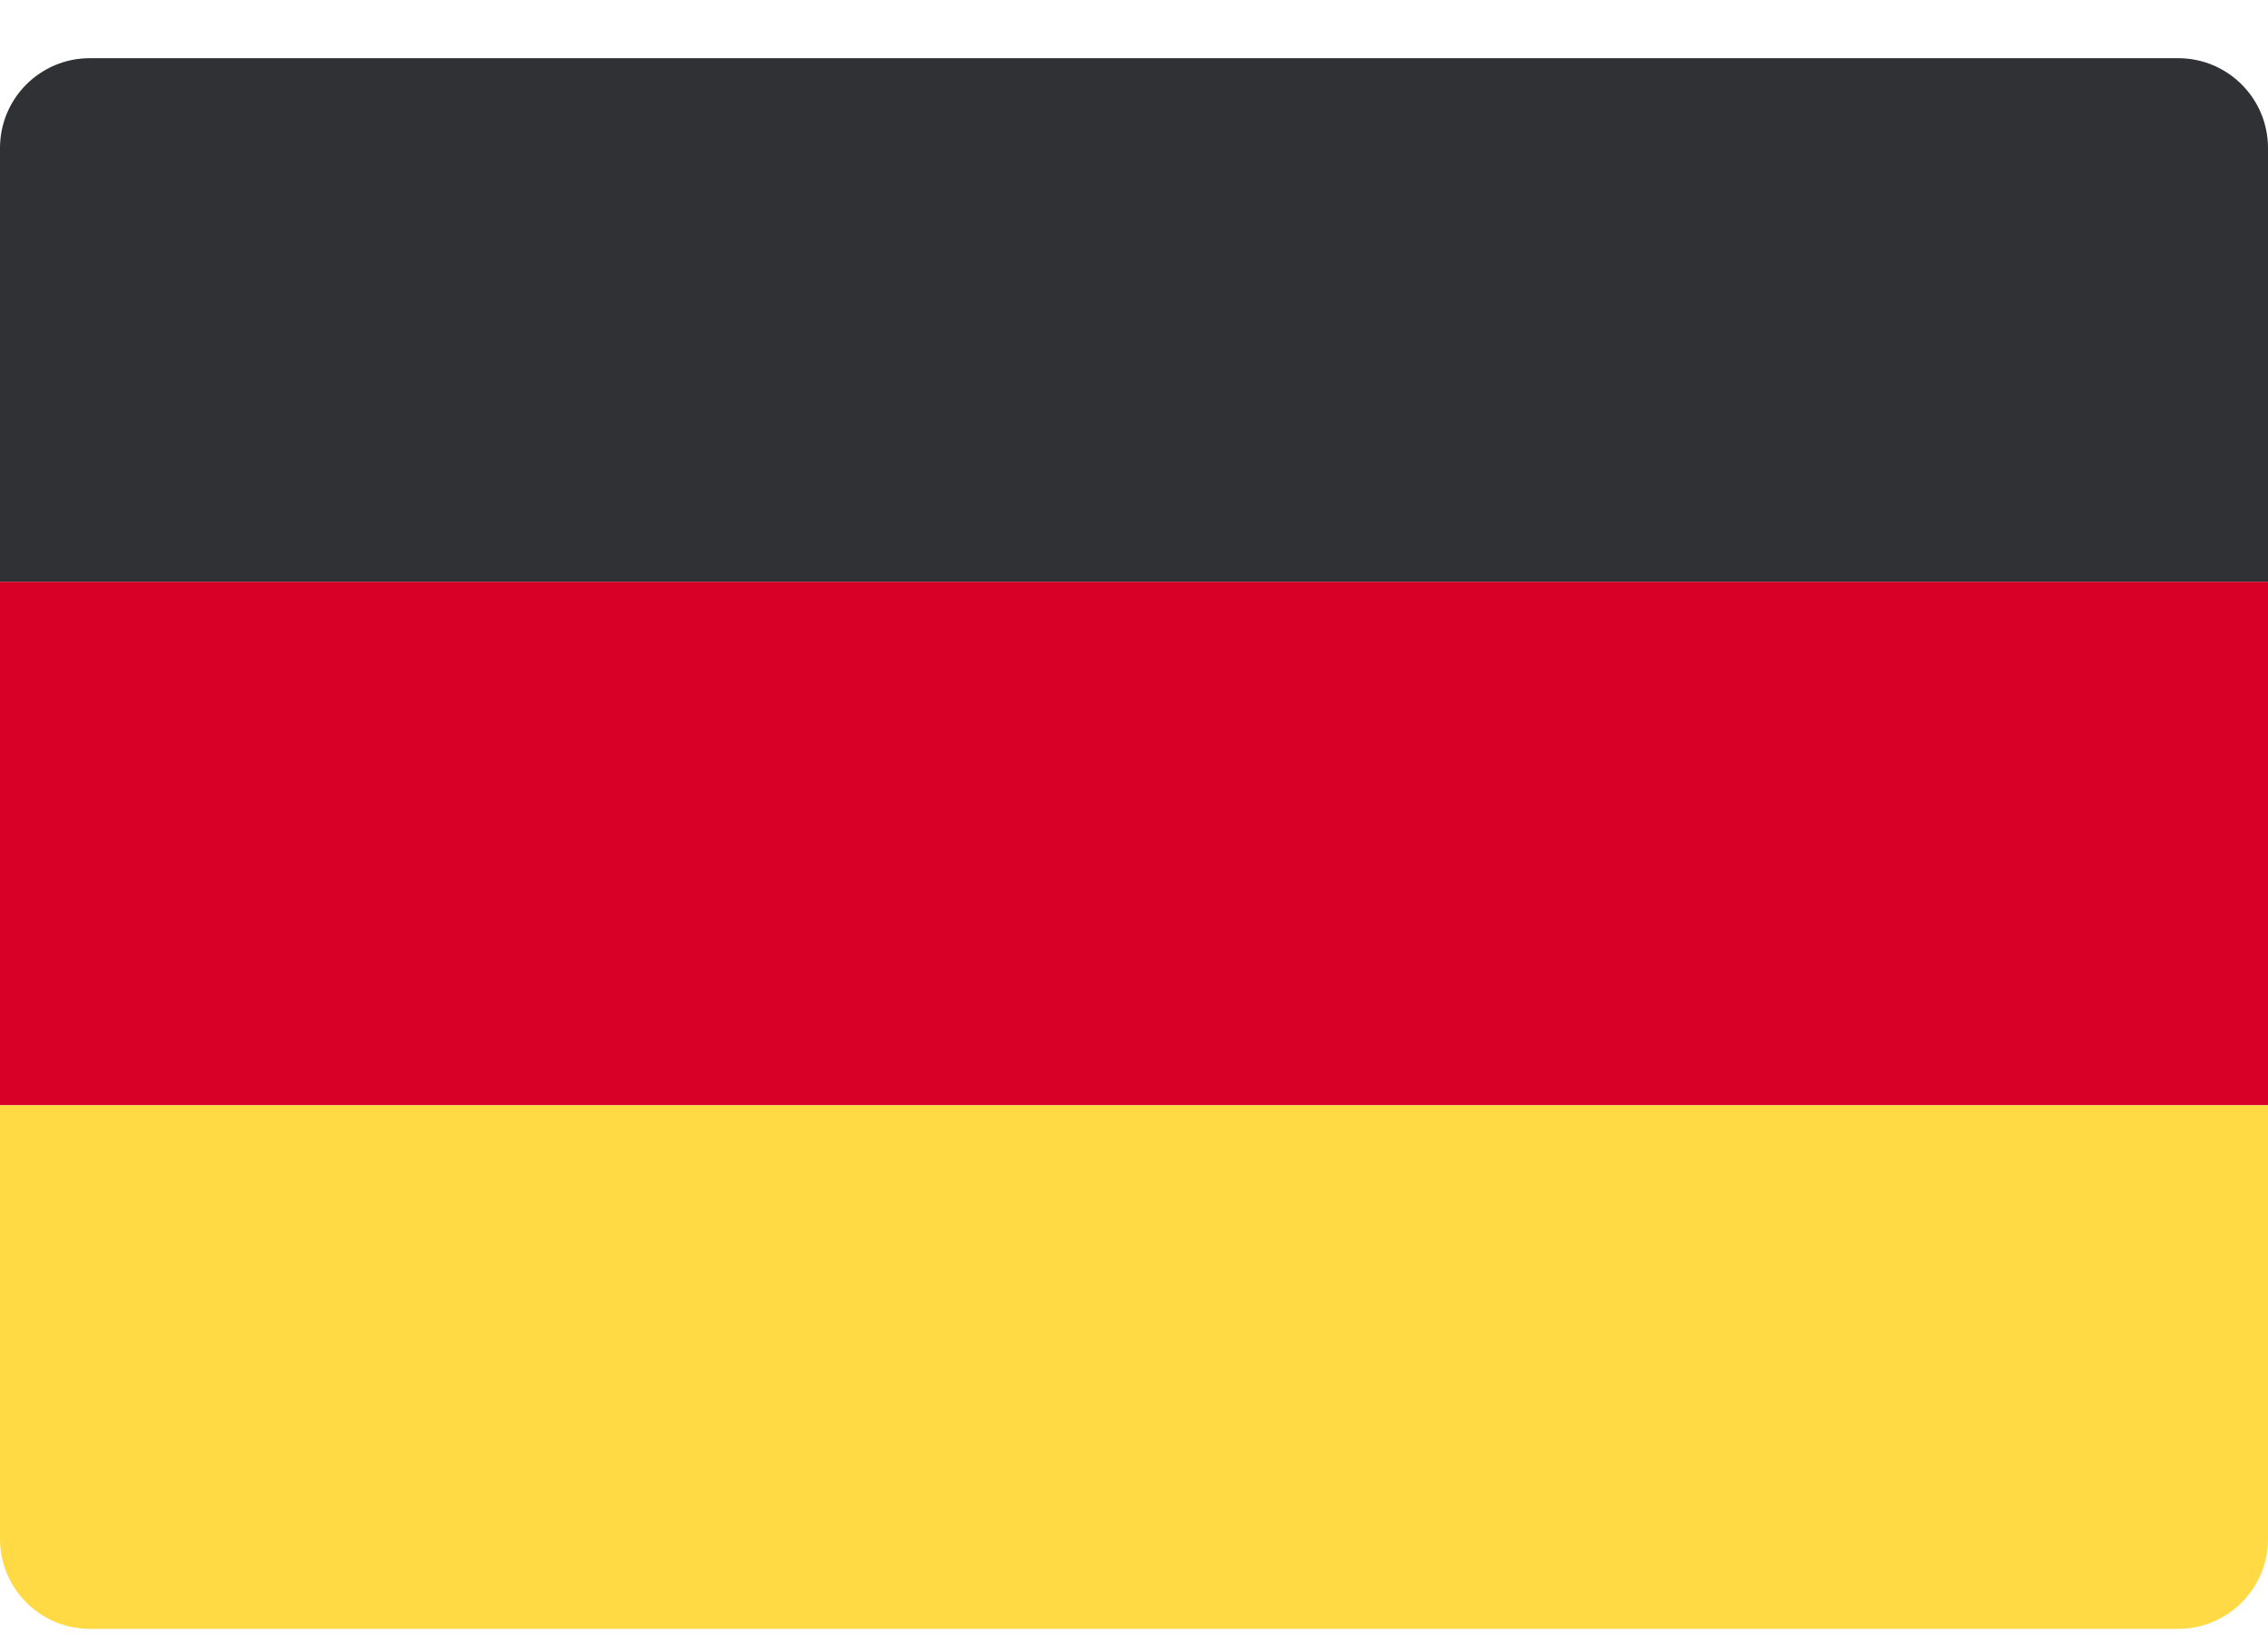
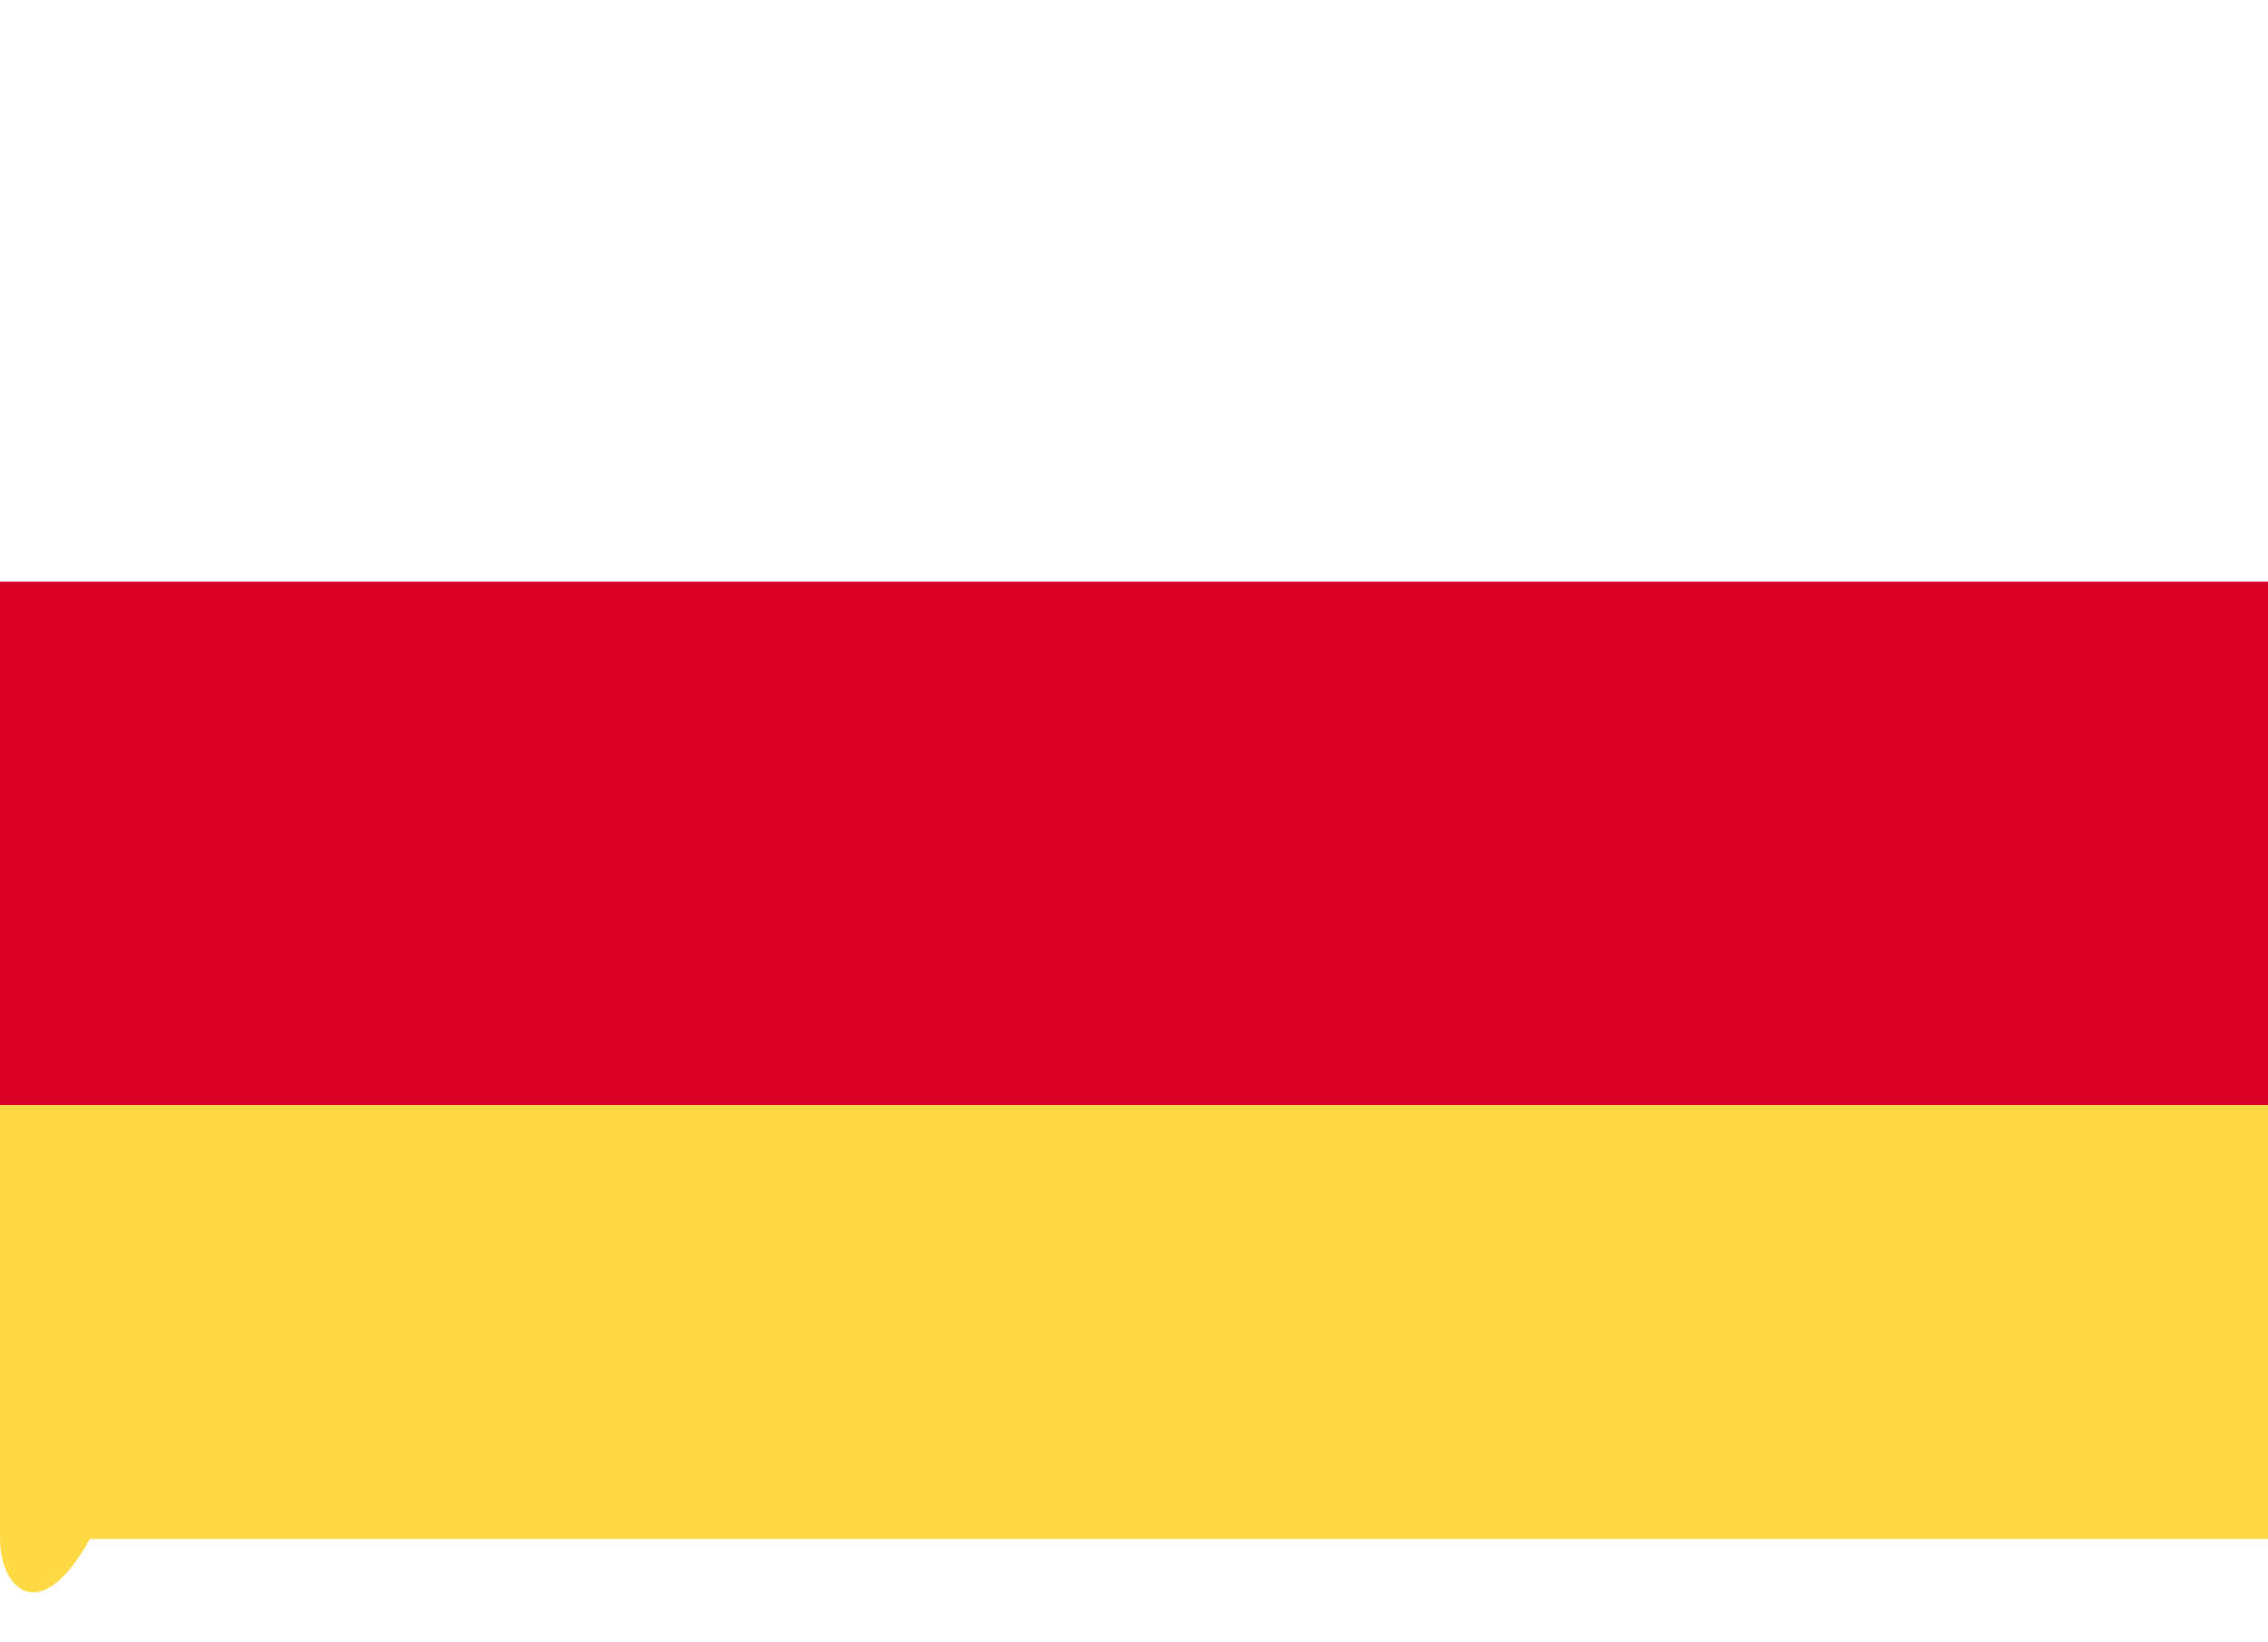
<svg xmlns="http://www.w3.org/2000/svg" width="29" height="21" viewBox="0 0 29 21" fill="none">
  <rect y="7.438" width="29" height="6.695" fill="#D80027" />
-   <path d="M0 1.893C0 1.258 0.514 0.744 1.149 0.744H27.851C28.486 0.744 29 1.258 29 1.893V7.438H0V1.893Z" fill="#303135" />
-   <path d="M0 14.133H29V19.679C29 20.313 28.486 20.828 27.851 20.828H1.149C0.514 20.828 0 20.313 0 19.679V14.133Z" fill="#FFDA44" />
+   <path d="M0 14.133H29V19.679H1.149C0.514 20.828 0 20.313 0 19.679V14.133Z" fill="#FFDA44" />
</svg>